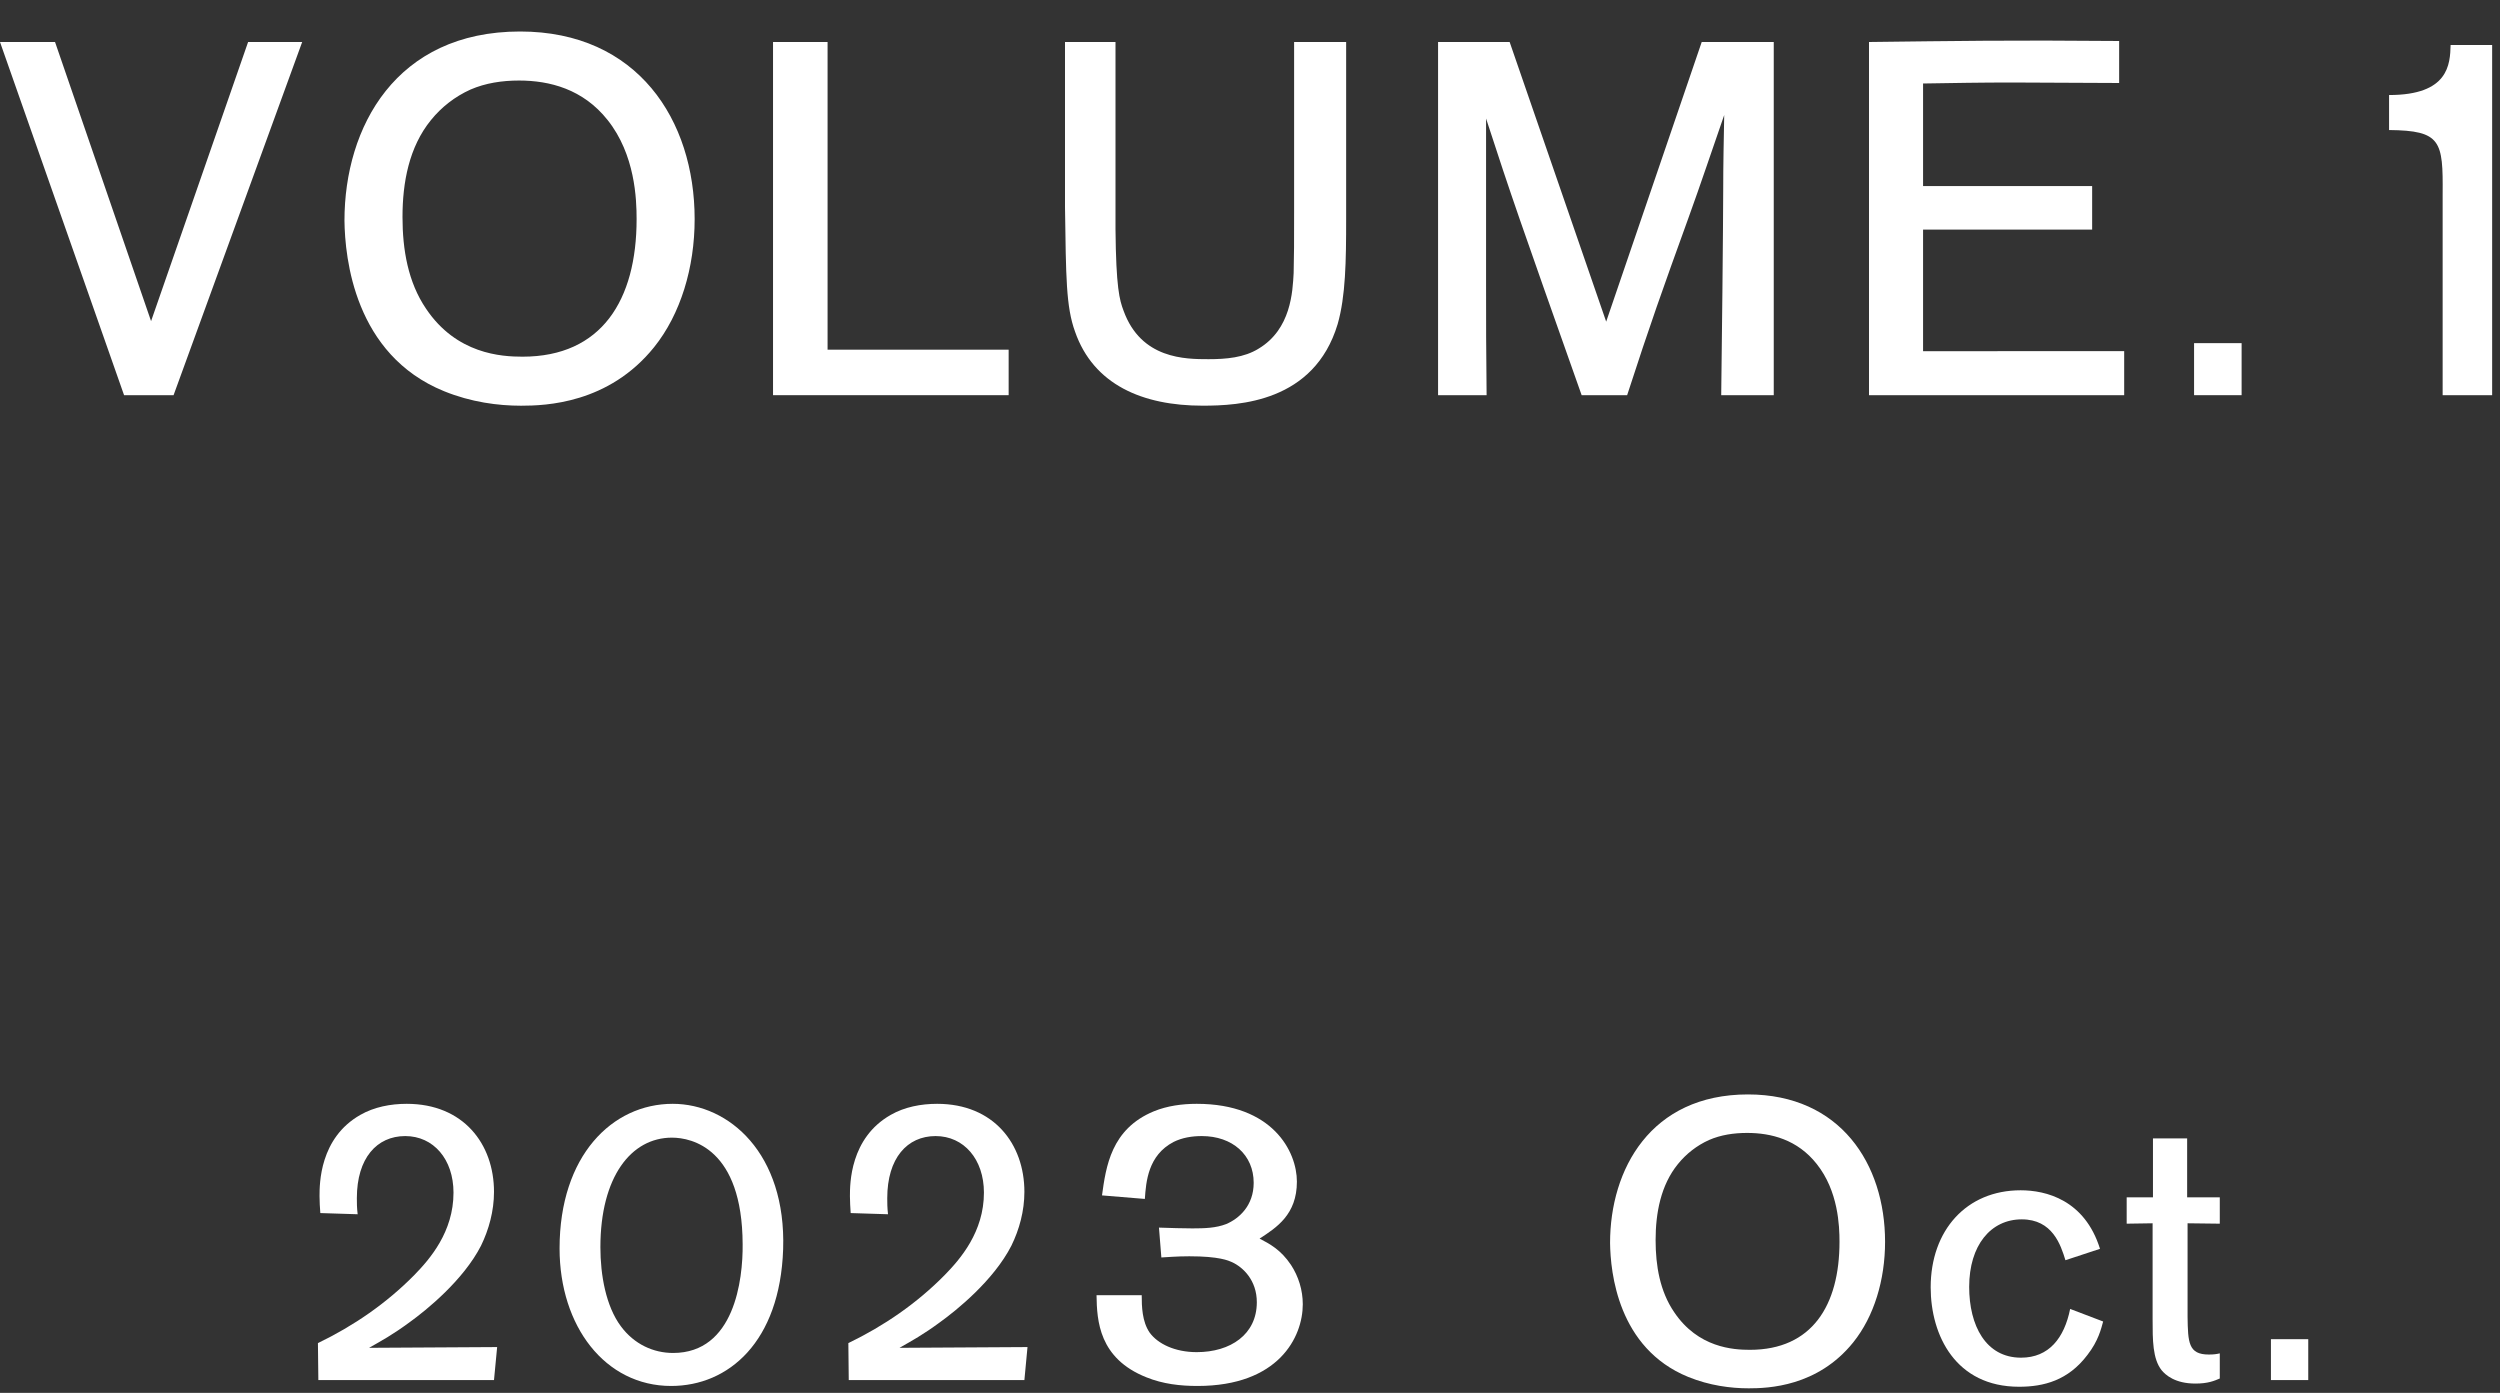
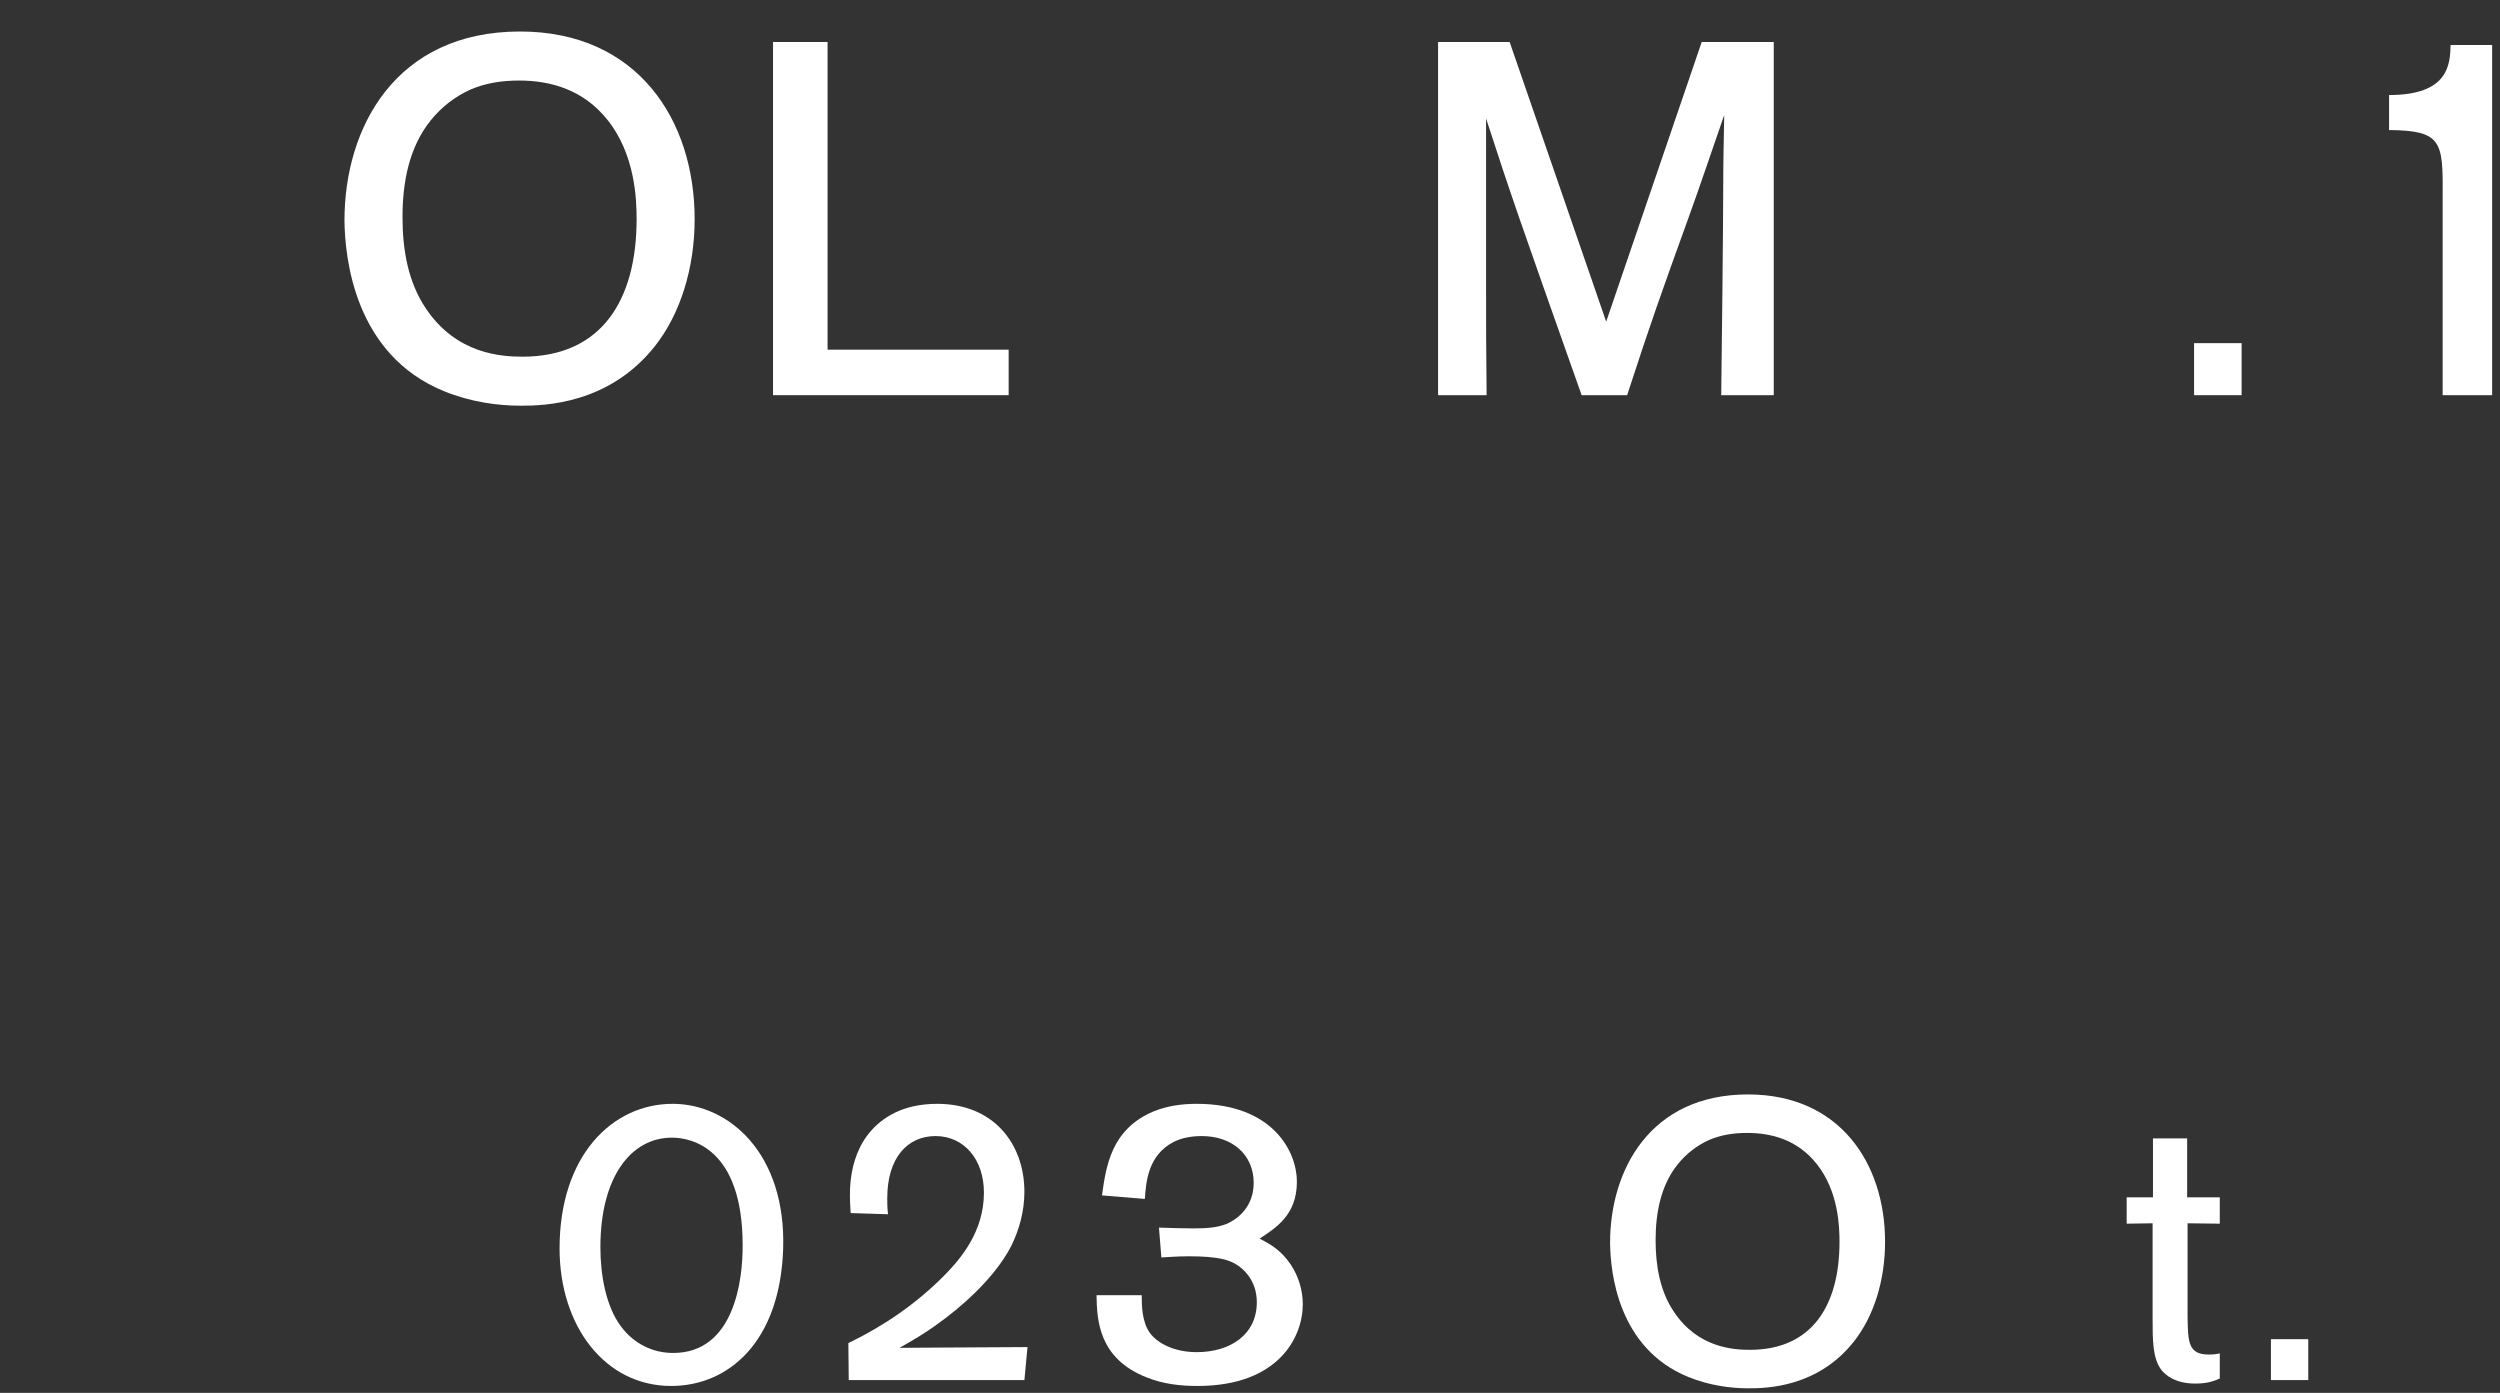
<svg xmlns="http://www.w3.org/2000/svg" width="70" height="39" viewBox="0 0 70 39" fill="none">
  <rect x="0" y="0" width="70" height="39" fill="#333333" stroke="none" />
-   <path d="M8.461 1.176L4.86 11.065H3.474L0 1.176H1.541L4.23 8.992L6.947 1.176H8.461Z" fill="white" />
  <path d="M18.315 9.721C17.041 11.303 15.275 11.36 14.589 11.36C13.945 11.36 13.188 11.261 12.432 10.953C9.925 9.931 9.658 7.227 9.645 6.177C9.645 3.557 11.087 0.882 14.562 0.882C17.852 0.882 19.45 3.361 19.45 6.135C19.45 7.493 19.058 8.796 18.315 9.721ZM17.013 3.361C16.326 2.493 15.388 2.255 14.533 2.255C14.057 2.255 13.595 2.325 13.175 2.507C12.74 2.703 12.362 2.997 12.068 3.361C11.451 4.118 11.27 5.112 11.27 6.079C11.27 6.989 11.424 7.9 11.928 8.642C12.782 9.917 14.043 9.987 14.631 9.987C16.845 9.987 17.825 8.404 17.825 6.135C17.825 5.574 17.783 4.328 17.013 3.361Z" fill="white" />
  <path d="M28.242 9.791V11.065H21.645V1.176H23.172V9.791H28.242Z" fill="white" />
-   <path d="M37.692 1.176V6.135C37.692 7.311 37.678 8.292 37.454 9.076C36.796 11.261 34.694 11.359 33.672 11.359C31.991 11.359 30.618 10.771 30.101 9.286C29.848 8.586 29.848 7.773 29.82 5.798V1.176H31.234V6.415C31.249 8.054 31.347 8.404 31.459 8.698C31.949 10.057 33.195 10.057 33.84 10.057C34.33 10.057 34.835 10.015 35.241 9.762C36.151 9.216 36.193 8.166 36.222 7.647C36.235 7.129 36.235 6.807 36.235 5.952V1.176H37.692Z" fill="white" />
  <path d="M49.665 11.065H48.194C48.208 10.239 48.25 6.12 48.25 5.294C48.25 4.608 48.265 3.907 48.278 3.221C47.942 4.188 47.62 5.154 47.27 6.12C46.541 8.138 46.219 9.034 45.56 11.065H44.286C42.522 6.079 42.325 5.518 41.61 3.319V7.927C41.61 9.062 41.61 9.791 41.625 11.065H40.266V1.176H42.27L44.973 9.006L47.648 1.176H49.665V11.065Z" fill="white" />
-   <path d="M59.477 9.832V11.065H52.332V1.176C54.714 1.148 56.24 1.12 59.336 1.148V2.324C58.902 2.324 56.801 2.31 56.311 2.31C55.498 2.31 54.672 2.324 53.846 2.338V5.21H58.58V6.429H53.846V9.833L59.477 9.832Z" fill="white" />
  <path d="M62.765 9.608V11.065H61.434V9.608H62.765Z" fill="white" />
  <path d="M69.78 11.065H68.394V5.434C68.407 3.949 68.352 3.655 66.894 3.641V2.661C68.561 2.661 68.603 1.806 68.617 1.26H69.78L69.78 11.065Z" fill="white" />
-   <path d="M13.92 37.718L13.832 38.642H8.914L8.902 37.607C9.904 37.123 10.816 36.496 11.598 35.704C12.038 35.253 12.698 34.494 12.698 33.394C12.698 32.459 12.137 31.81 11.346 31.81C10.553 31.81 9.992 32.426 9.992 33.548C9.992 33.69 9.992 33.801 10.014 33.999L8.969 33.966C8.957 33.812 8.947 33.647 8.947 33.493C8.947 33.151 8.947 31.864 10.091 31.216C10.477 30.995 10.938 30.907 11.389 30.907C12.973 30.907 13.832 32.029 13.832 33.372C13.832 33.911 13.688 34.428 13.469 34.879C12.973 35.848 11.939 36.684 11.467 37.024C11.004 37.365 10.685 37.541 10.333 37.739L13.92 37.718Z" fill="white" />
  <path d="M18.792 38.807C16.943 38.807 15.668 37.135 15.668 34.956C15.668 32.359 17.142 30.907 18.836 30.907C20.409 30.907 22.016 32.294 21.928 34.978C21.84 37.574 20.398 38.807 18.792 38.807ZM18.814 31.854C17.67 31.854 16.811 32.954 16.811 34.923C16.811 35.704 16.966 36.573 17.384 37.135C17.758 37.641 18.297 37.883 18.847 37.883C20.562 37.883 20.805 35.836 20.794 34.835C20.783 32.162 19.375 31.854 18.814 31.854Z" fill="white" />
  <path d="M28.77 37.718L28.683 38.642H23.765L23.754 37.607C24.755 37.123 25.668 36.496 26.449 35.704C26.89 35.253 27.55 34.494 27.55 33.394C27.55 32.459 26.988 31.81 26.196 31.81C25.403 31.81 24.843 32.426 24.843 33.548C24.843 33.69 24.843 33.801 24.864 33.999L23.819 33.966C23.809 33.812 23.798 33.647 23.798 33.493C23.798 33.151 23.798 31.864 24.942 31.216C25.327 30.995 25.789 30.907 26.24 30.907C27.824 30.907 28.683 32.029 28.683 33.372C28.683 33.911 28.54 34.428 28.319 34.879C27.824 35.848 26.79 36.684 26.317 37.024C25.855 37.365 25.536 37.541 25.185 37.739L28.77 37.718Z" fill="white" />
  <path d="M30.856 33.471C30.967 32.668 31.109 31.611 32.309 31.116C32.684 30.963 33.102 30.907 33.508 30.907C35.631 30.907 36.313 32.238 36.313 33.086C36.313 34.01 35.741 34.373 35.268 34.681C35.543 34.824 35.862 34.989 36.148 35.418C36.357 35.737 36.478 36.122 36.478 36.519C36.478 37.442 35.797 38.807 33.529 38.807C33.046 38.807 32.562 38.752 32.1 38.565C30.769 38.036 30.713 36.98 30.703 36.266H31.968C31.968 36.584 31.979 37.002 32.188 37.31C32.419 37.63 32.902 37.86 33.508 37.86C34.454 37.86 35.191 37.365 35.191 36.463C35.191 35.848 34.807 35.484 34.498 35.341C34.398 35.297 34.147 35.176 33.299 35.176C33.199 35.176 33.002 35.176 32.518 35.209L32.451 34.373C32.814 34.384 33.09 34.395 33.387 34.395C33.739 34.395 34.047 34.384 34.333 34.274C34.696 34.12 35.103 33.757 35.103 33.119C35.103 32.338 34.51 31.81 33.65 31.81C33.376 31.81 33.102 31.854 32.859 31.975C32.145 32.349 32.089 33.086 32.056 33.57L30.856 33.471Z" fill="white" />
  <path d="M51.891 37.586C50.891 38.829 49.504 38.873 48.965 38.873C48.459 38.873 47.865 38.796 47.27 38.554C45.301 37.75 45.092 35.627 45.082 34.802C45.082 32.745 46.215 30.644 48.943 30.644C51.528 30.644 52.782 32.591 52.782 34.77C52.782 35.836 52.475 36.859 51.891 37.586ZM50.868 32.591C50.329 31.908 49.592 31.722 48.921 31.722C48.547 31.722 48.184 31.776 47.853 31.92C47.513 32.073 47.216 32.305 46.984 32.591C46.5 33.185 46.357 33.966 46.357 34.725C46.357 35.44 46.478 36.155 46.875 36.738C47.546 37.739 48.535 37.795 48.998 37.795C50.736 37.795 51.506 36.552 51.506 34.77C51.506 34.329 51.473 33.35 50.868 32.591Z" fill="white" />
-   <path d="M58.888 37.002C58.833 37.2 58.757 37.541 58.448 37.938C57.909 38.652 57.227 38.829 56.534 38.829C54.763 38.829 54.059 37.398 54.059 36.045C54.059 34.45 55.06 33.328 56.578 33.328C57.282 33.328 58.371 33.592 58.8 34.967L57.832 35.286C57.7 34.857 57.47 34.142 56.61 34.142C55.741 34.142 55.137 34.868 55.137 36.034C55.137 37.112 55.599 38.015 56.589 38.015C57.37 38.015 57.8 37.465 57.964 36.65L58.888 37.002Z" fill="white" />
  <path d="M61.252 36.87C61.263 37.586 61.273 37.927 61.846 37.927C61.988 37.927 62.066 37.915 62.154 37.894V38.598C62 38.664 61.824 38.74 61.472 38.74C60.899 38.74 60.636 38.499 60.525 38.366C60.273 38.048 60.273 37.52 60.273 36.937V34.252L59.547 34.263V33.525H60.283V31.876H61.24V33.525H62.154V34.263L61.252 34.252L61.252 36.87Z" fill="white" />
  <path d="M64.631 37.497V38.642H63.586V37.497H64.631Z" fill="white" />
</svg>